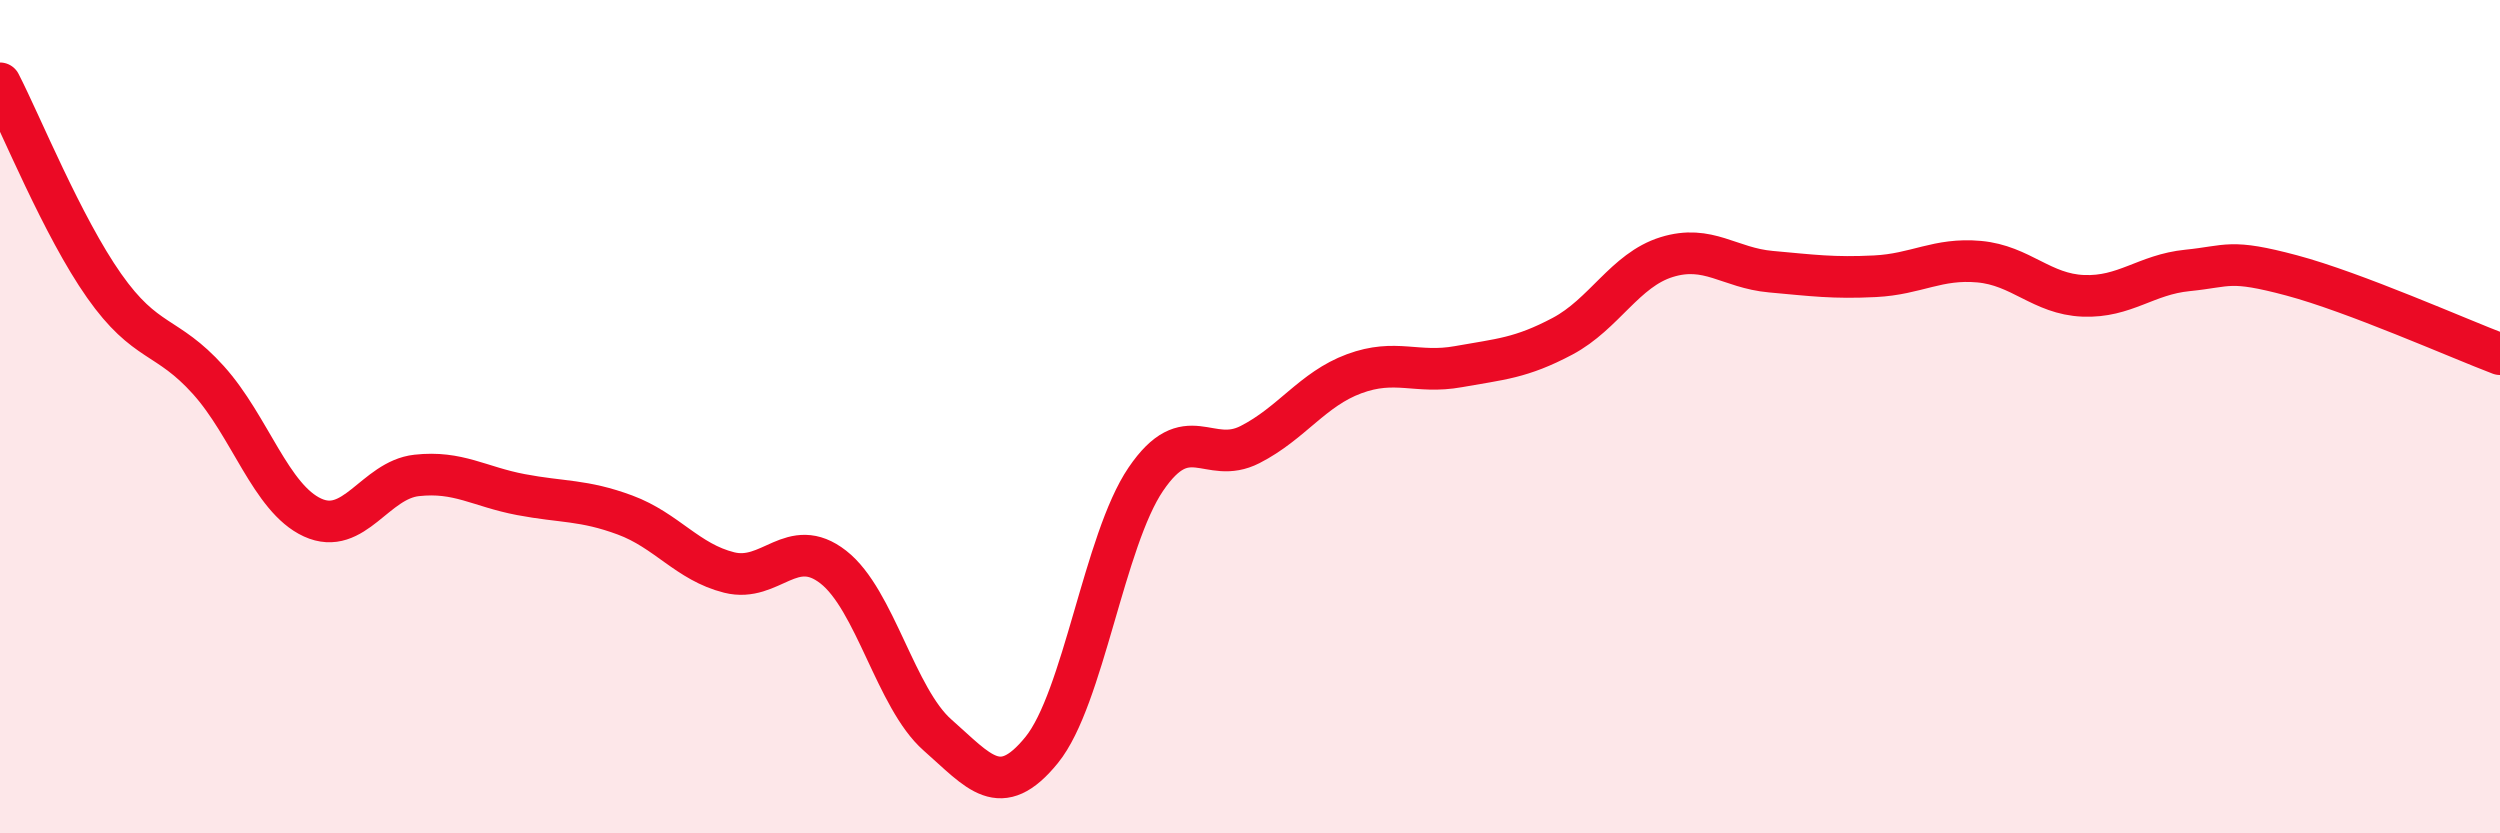
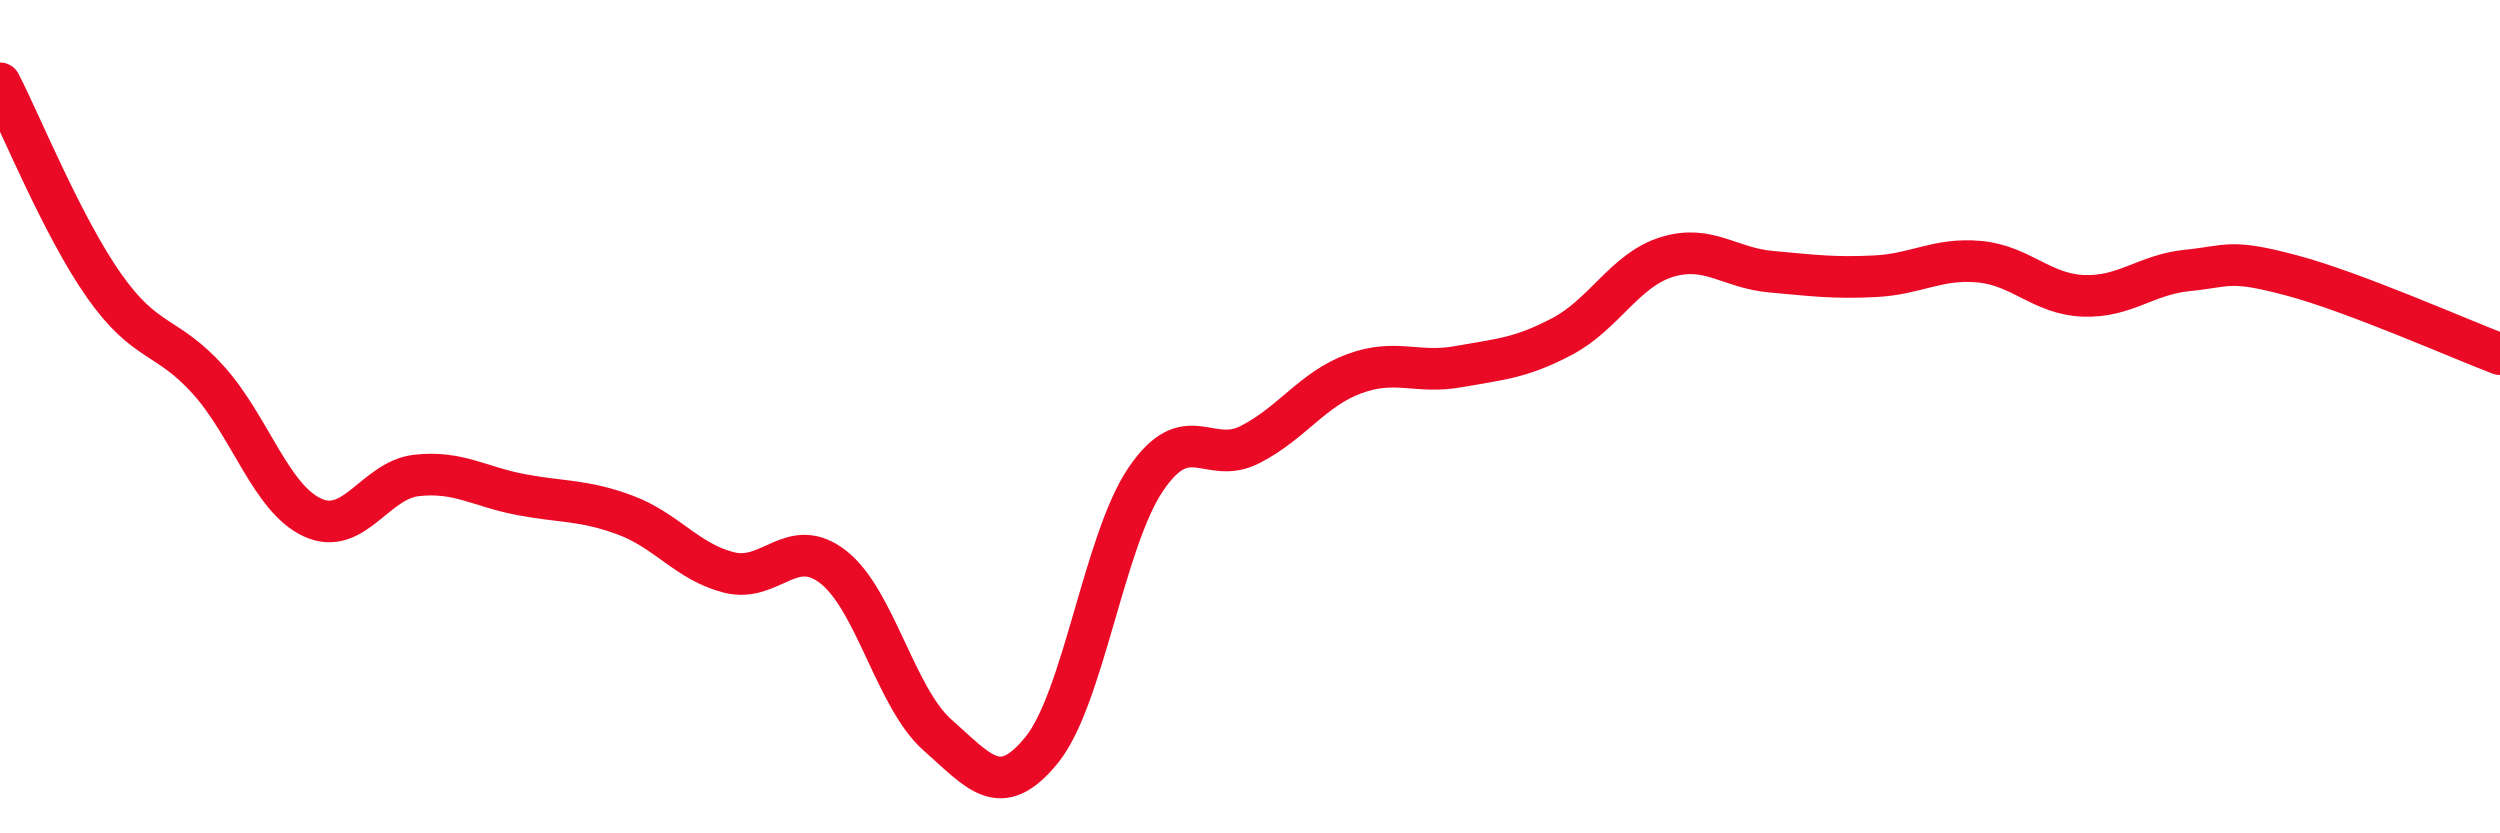
<svg xmlns="http://www.w3.org/2000/svg" width="60" height="20" viewBox="0 0 60 20">
-   <path d="M 0,2 C 0.5,2.97 1.5,5.44 2.5,6.86 C 3.5,8.28 4,8.01 5,9.12 C 6,10.23 6.5,11.96 7.5,12.42 C 8.5,12.88 9,11.52 10,11.41 C 11,11.3 11.5,11.68 12.5,11.87 C 13.5,12.06 14,11.99 15,12.36 C 16,12.73 16.5,13.49 17.5,13.74 C 18.5,13.99 19,12.83 20,13.61 C 21,14.39 21.5,16.76 22.5,17.64 C 23.5,18.52 24,19.23 25,18 C 26,16.77 26.5,12.97 27.5,11.5 C 28.5,10.03 29,11.18 30,10.67 C 31,10.16 31.5,9.34 32.5,8.97 C 33.5,8.6 34,8.98 35,8.8 C 36,8.62 36.5,8.6 37.5,8.07 C 38.5,7.54 39,6.48 40,6.17 C 41,5.86 41.5,6.43 42.5,6.52 C 43.5,6.61 44,6.68 45,6.63 C 46,6.58 46.5,6.19 47.5,6.28 C 48.5,6.37 49,7.06 50,7.1 C 51,7.14 51.5,6.59 52.5,6.49 C 53.5,6.39 53.5,6.21 55,6.61 C 56.5,7.01 59,8.12 60,8.5L60 20L0 20Z" fill="#EB0A25" opacity="0.1" stroke-linecap="round" stroke-linejoin="round" />
  <path d="M 0,2 C 0.5,2.97 1.5,5.44 2.5,6.86 C 3.5,8.28 4,8.01 5,9.12 C 6,10.23 6.5,11.96 7.5,12.42 C 8.5,12.88 9,11.52 10,11.41 C 11,11.3 11.5,11.68 12.5,11.87 C 13.5,12.06 14,11.99 15,12.36 C 16,12.73 16.5,13.49 17.5,13.74 C 18.5,13.99 19,12.83 20,13.61 C 21,14.39 21.5,16.76 22.5,17.64 C 23.5,18.52 24,19.23 25,18 C 26,16.77 26.5,12.97 27.5,11.5 C 28.5,10.03 29,11.18 30,10.67 C 31,10.16 31.5,9.34 32.5,8.97 C 33.5,8.6 34,8.98 35,8.8 C 36,8.62 36.5,8.6 37.5,8.07 C 38.5,7.54 39,6.48 40,6.17 C 41,5.86 41.5,6.43 42.5,6.52 C 43.5,6.61 44,6.68 45,6.63 C 46,6.58 46.5,6.19 47.5,6.28 C 48.5,6.37 49,7.06 50,7.1 C 51,7.14 51.5,6.59 52.5,6.49 C 53.5,6.39 53.5,6.21 55,6.61 C 56.5,7.01 59,8.12 60,8.5" stroke="#EB0A25" stroke-width="1" fill="none" stroke-linecap="round" stroke-linejoin="round" />
</svg>